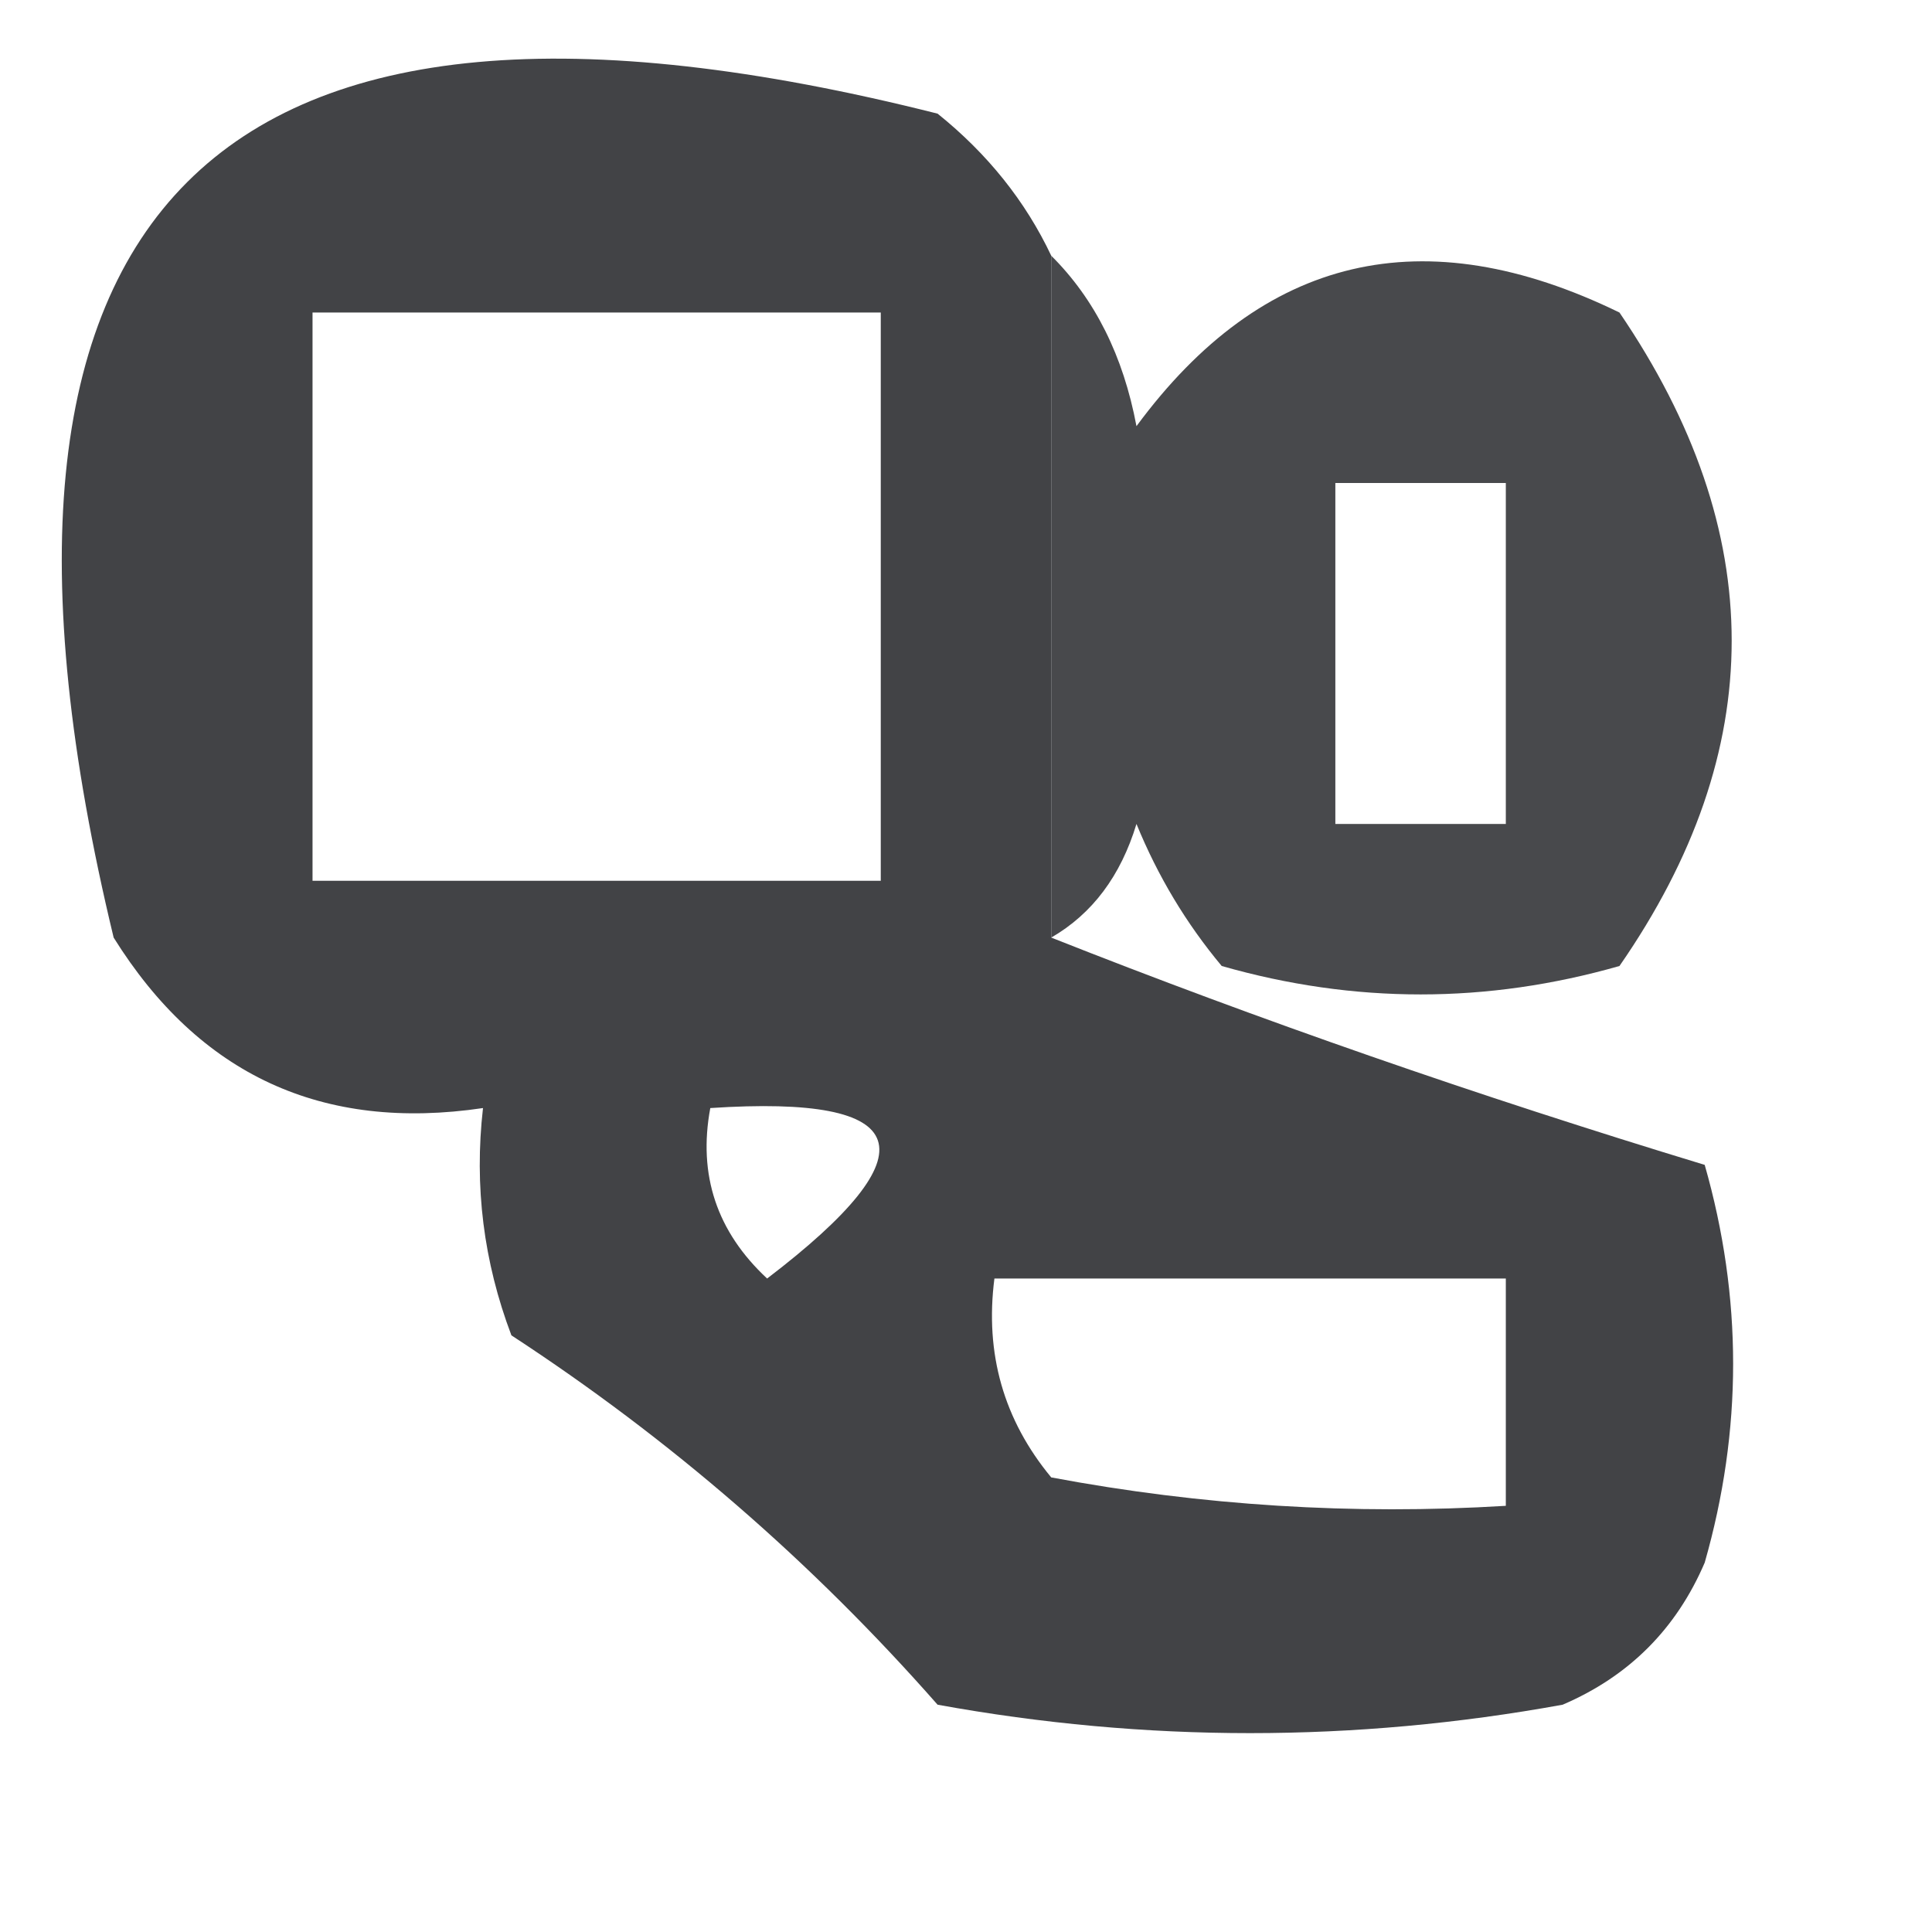
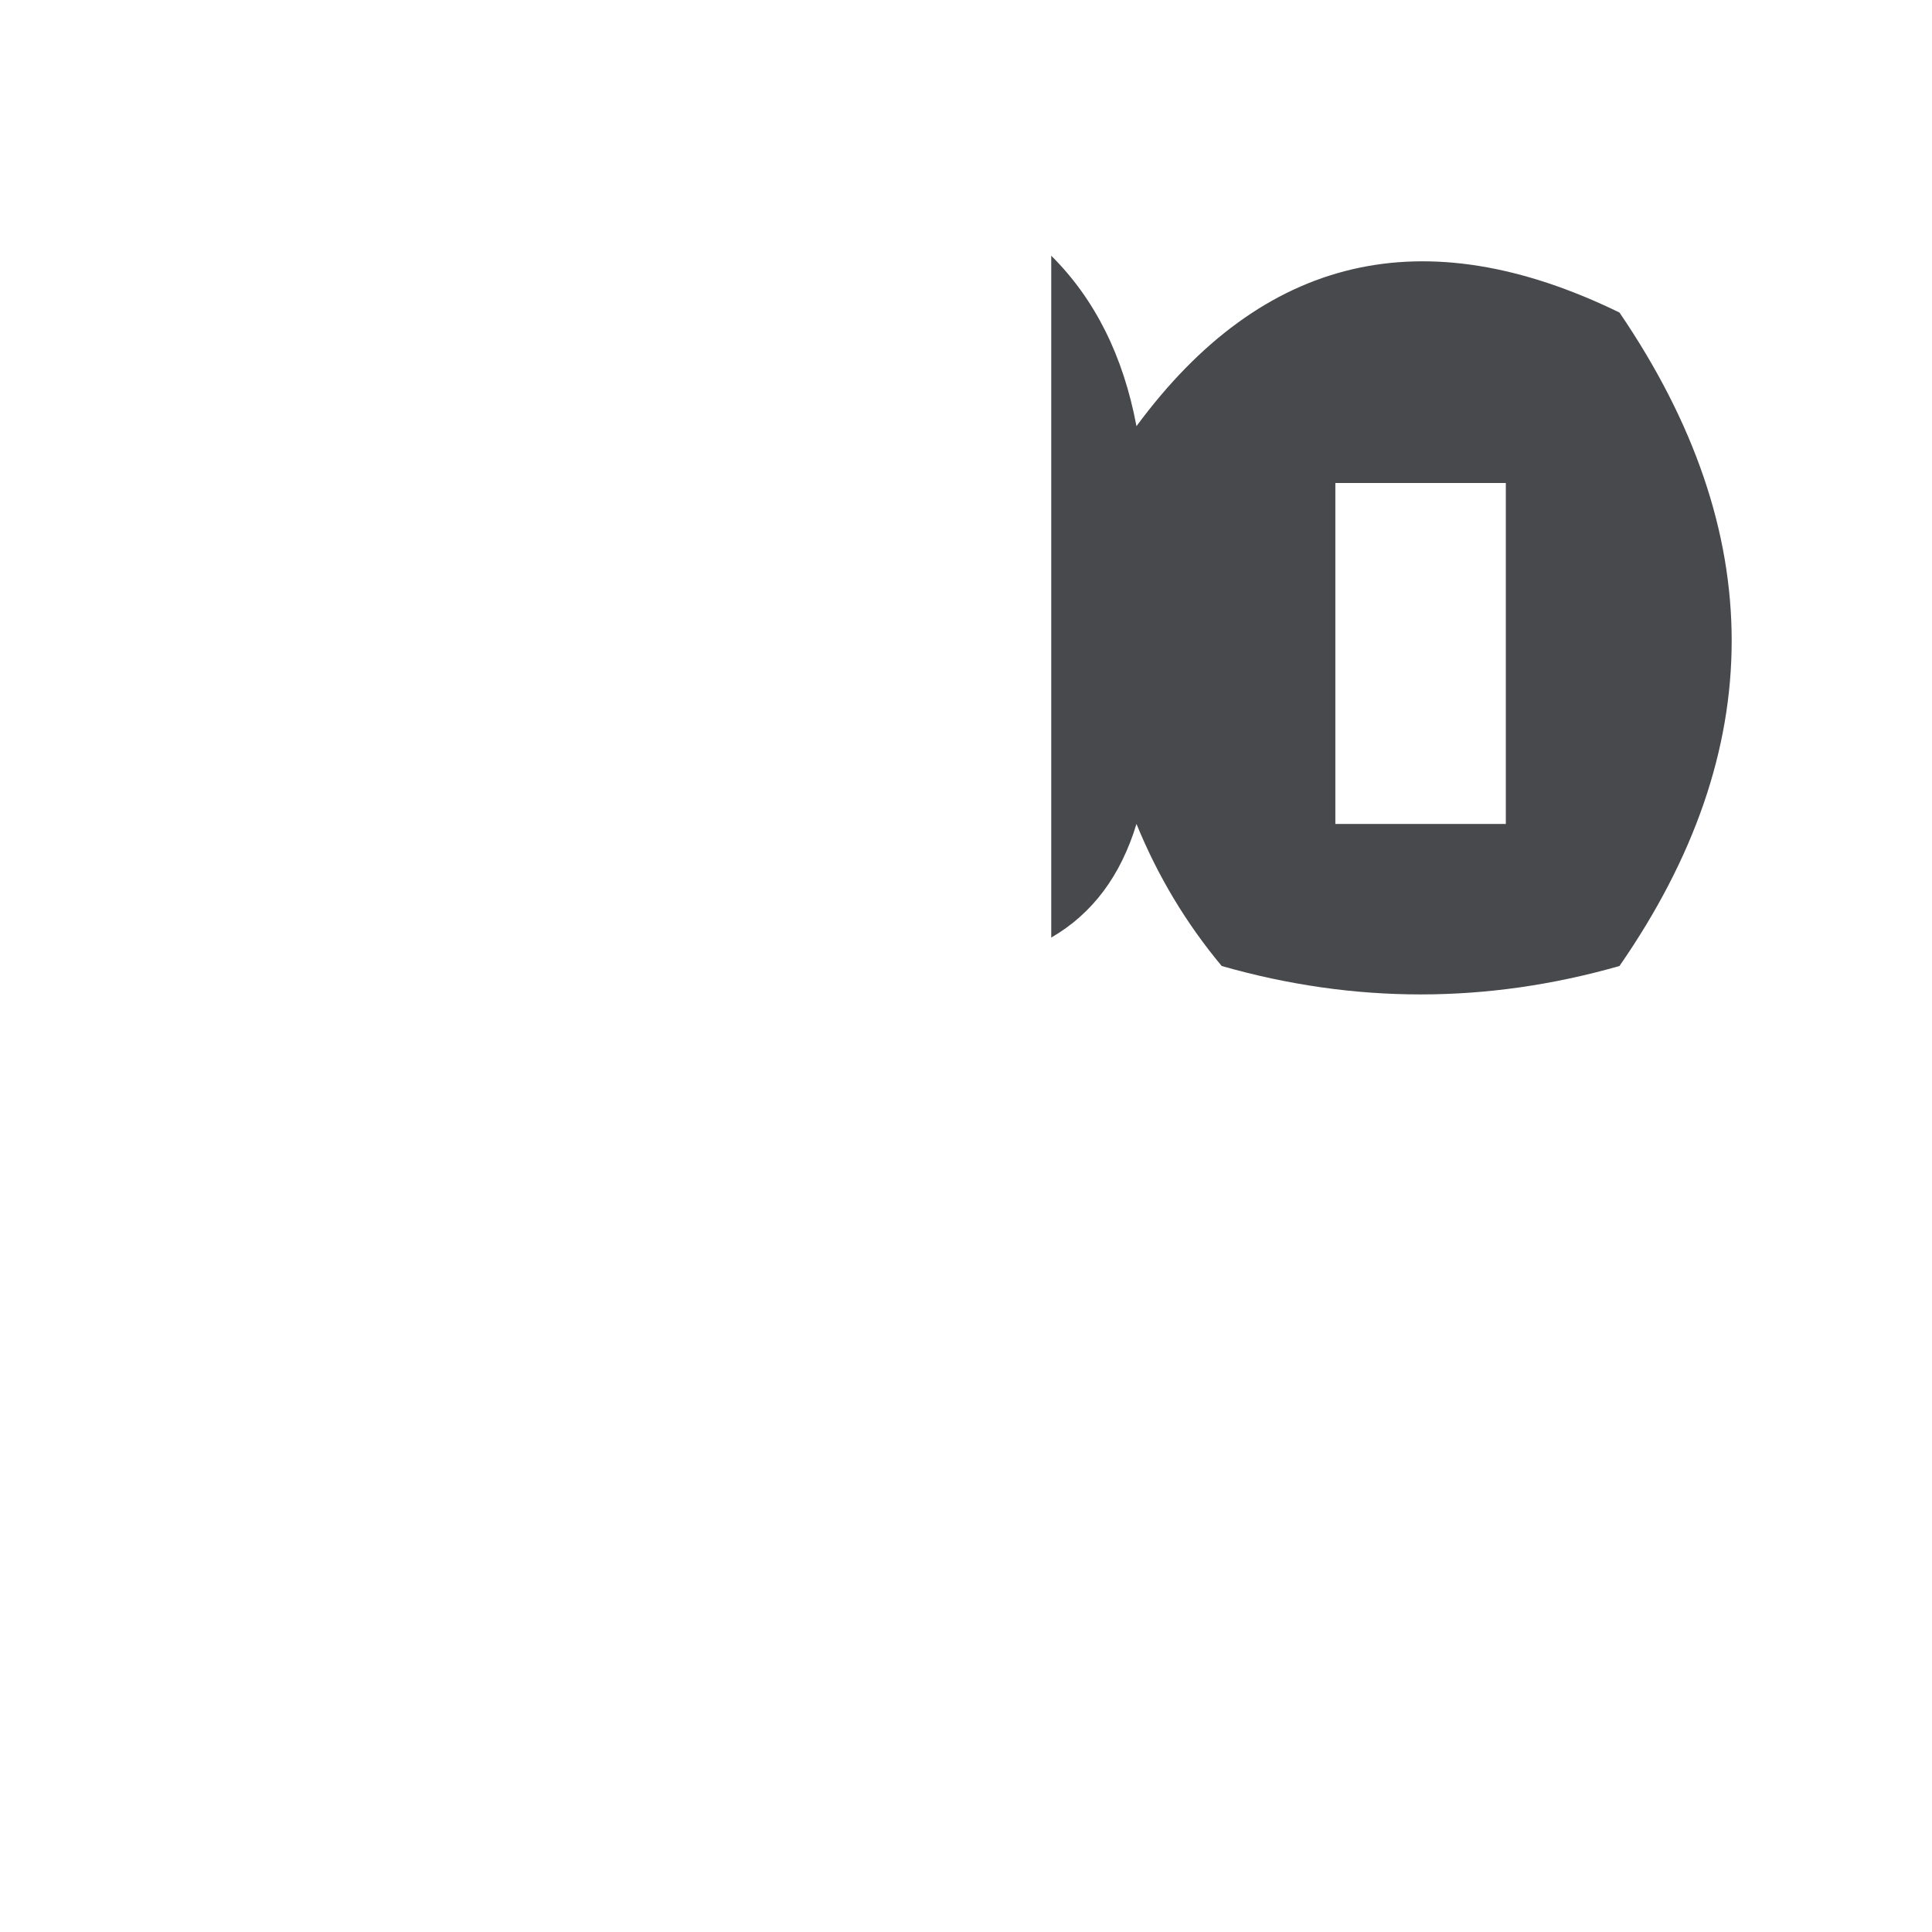
<svg xmlns="http://www.w3.org/2000/svg" version="1.1" width="34px" height="34px" style="shape-rendering:geometricPrecision; text-rendering:geometricPrecision; image-rendering:optimizeQuality; fill-rule:evenodd; clip-rule:evenodd">
  <g>
-     <path style="opacity:0.948" fill="#38393c" d="M 18.5,4.5 C 18.5,8.5 18.5,12.5 18.5,16.5C 22.153,17.946 25.987,19.28 30,20.5C 30.667,22.833 30.667,25.167 30,27.5C 29.5,28.667 28.667,29.5 27.5,30C 23.833,30.667 20.167,30.667 16.5,30C 14.291,27.488 11.791,25.322 9,23.5C 8.51,22.207 8.343,20.873 8.5,19.5C 5.675,19.919 3.509,18.919 2,16.5C -1.109,3.609 3.724,-1.225 16.5,2C 17.381,2.708 18.047,3.542 18.5,4.5 Z M 5.5,5.5 C 8.833,5.5 12.167,5.5 15.5,5.5C 15.5,8.833 15.5,12.167 15.5,15.5C 12.167,15.5 8.833,15.5 5.5,15.5C 5.5,12.167 5.5,8.833 5.5,5.5 Z M 12.5,19.5 C 16.099,19.262 16.433,20.262 13.5,22.5C 12.614,21.675 12.281,20.675 12.5,19.5 Z M 17.5,22.5 C 20.5,22.5 23.5,22.5 26.5,22.5C 26.5,23.833 26.5,25.167 26.5,26.5C 23.813,26.664 21.146,26.497 18.5,26C 17.663,24.989 17.33,23.822 17.5,22.5 Z" />
-   </g>
+     </g>
  <g>
    <path style="opacity:0.917" fill="#38393c" d="M 18.5,4.5 C 19.268,5.263 19.768,6.263 20,7.5C 22.221,4.488 25.054,3.821 28.5,5.5C 31.133,9.367 31.133,13.201 28.5,17C 26.167,17.667 23.833,17.667 21.5,17C 20.874,16.25 20.374,15.416 20,14.5C 19.722,15.416 19.222,16.082 18.5,16.5C 18.5,12.5 18.5,8.5 18.5,4.5 Z M 23.5,8.5 C 24.5,8.5 25.5,8.5 26.5,8.5C 26.5,10.5 26.5,12.5 26.5,14.5C 25.5,14.5 24.5,14.5 23.5,14.5C 23.5,12.5 23.5,10.5 23.5,8.5 Z" />
  </g>
</svg>